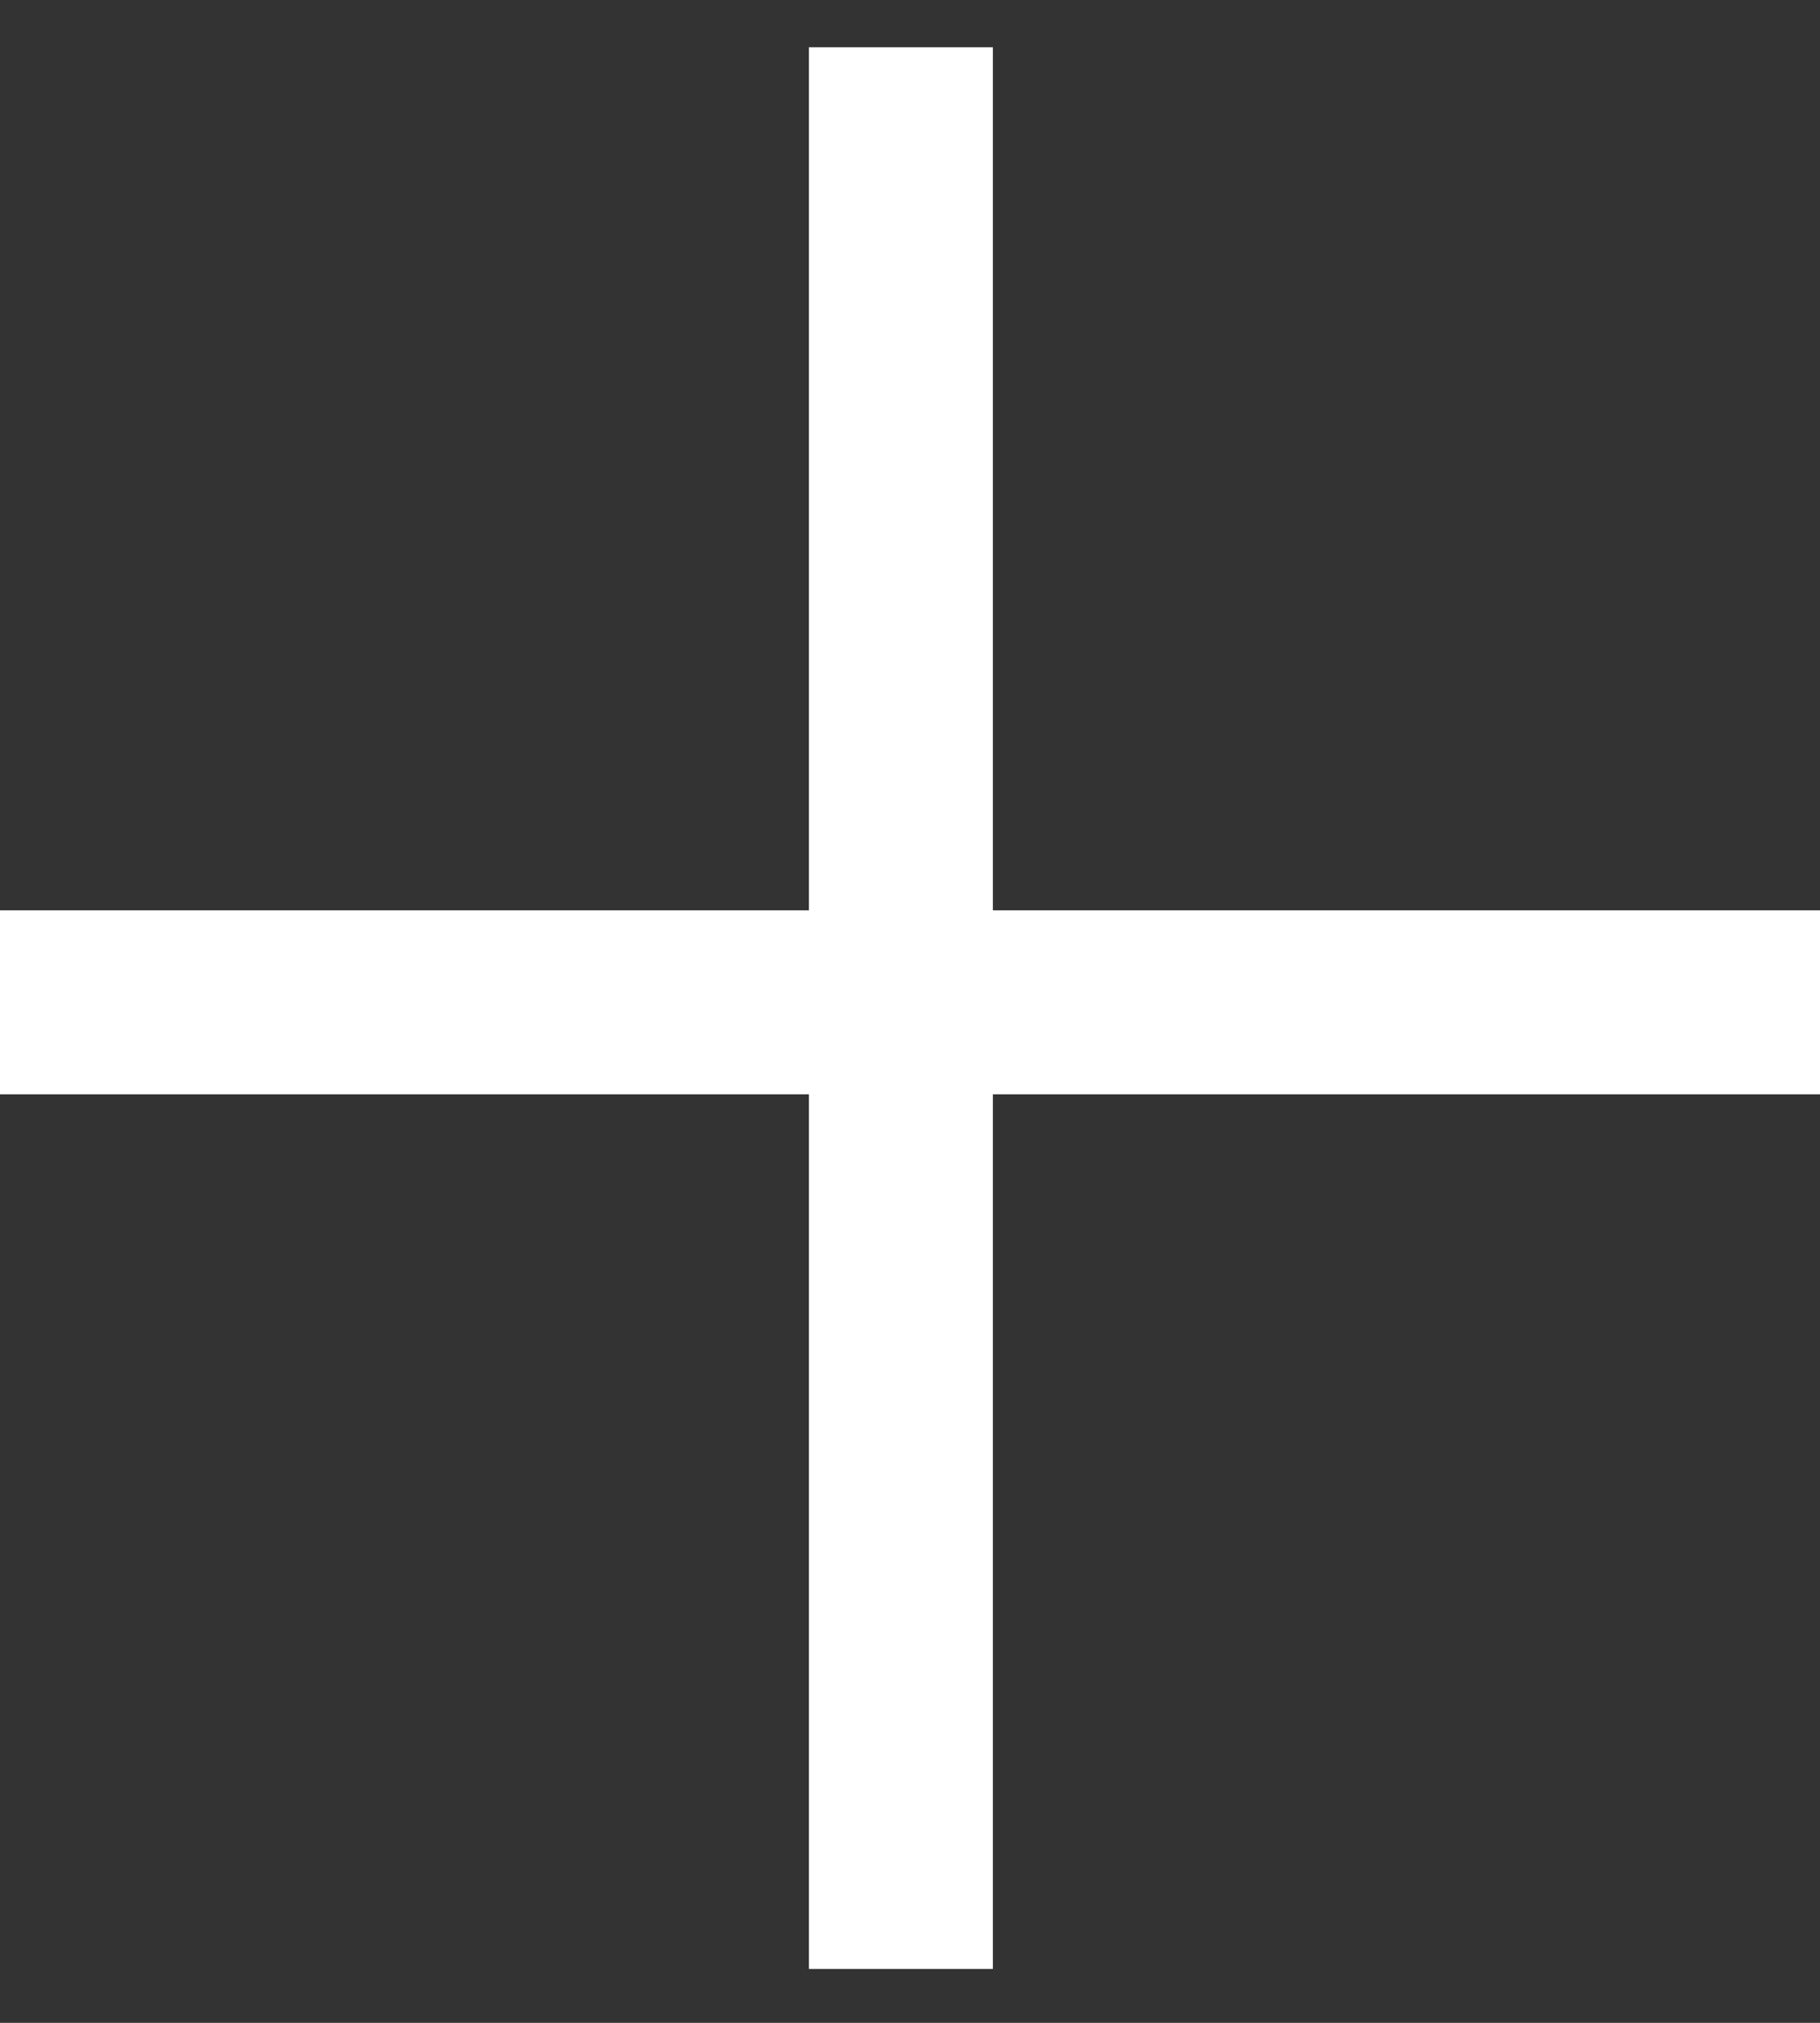
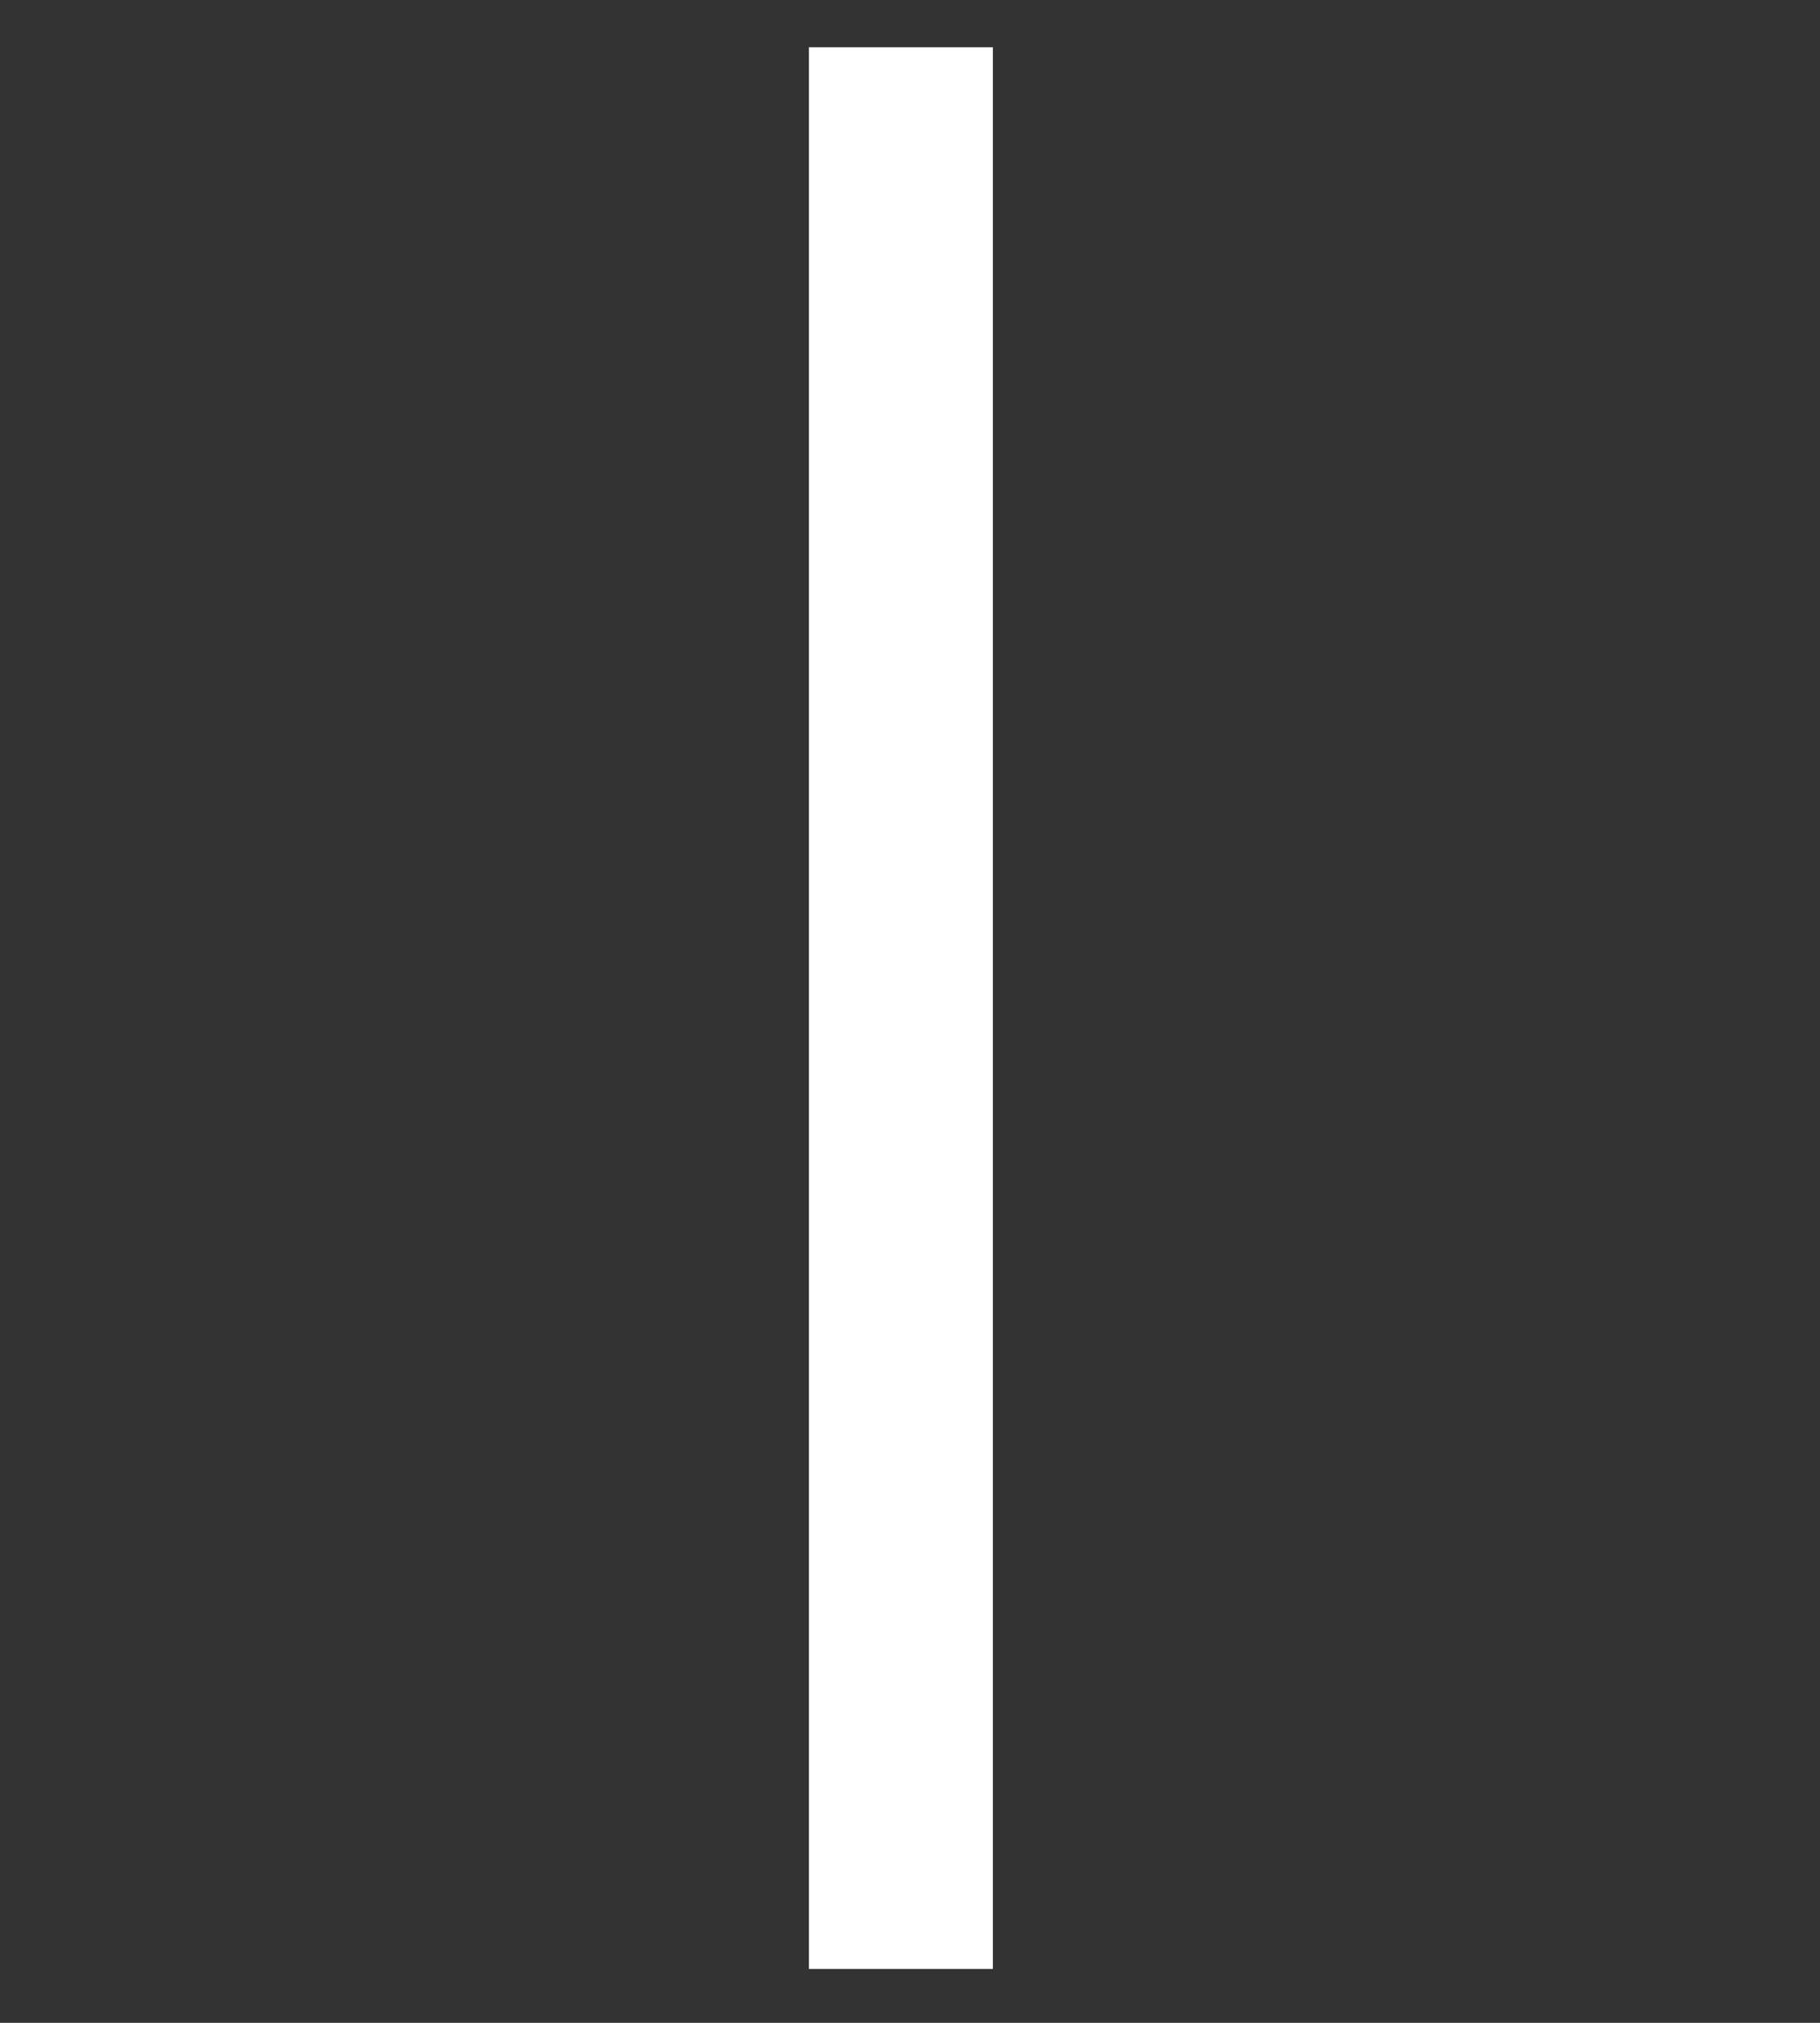
<svg xmlns="http://www.w3.org/2000/svg" width="18" height="20" viewBox="0 0 18 20" fill="none">
  <rect x="0" y="0" width="18" height="20" fill="#333333" stroke="none" />
  <line x1="8.91" y1="0.467" x2="8.91" y2="19.467" stroke="white" stroke-width="1.819" />
-   <line x1="18" y1="9.91" x2="-1.98813e-08" y2="9.91" stroke="white" stroke-width="1.819" />
</svg>